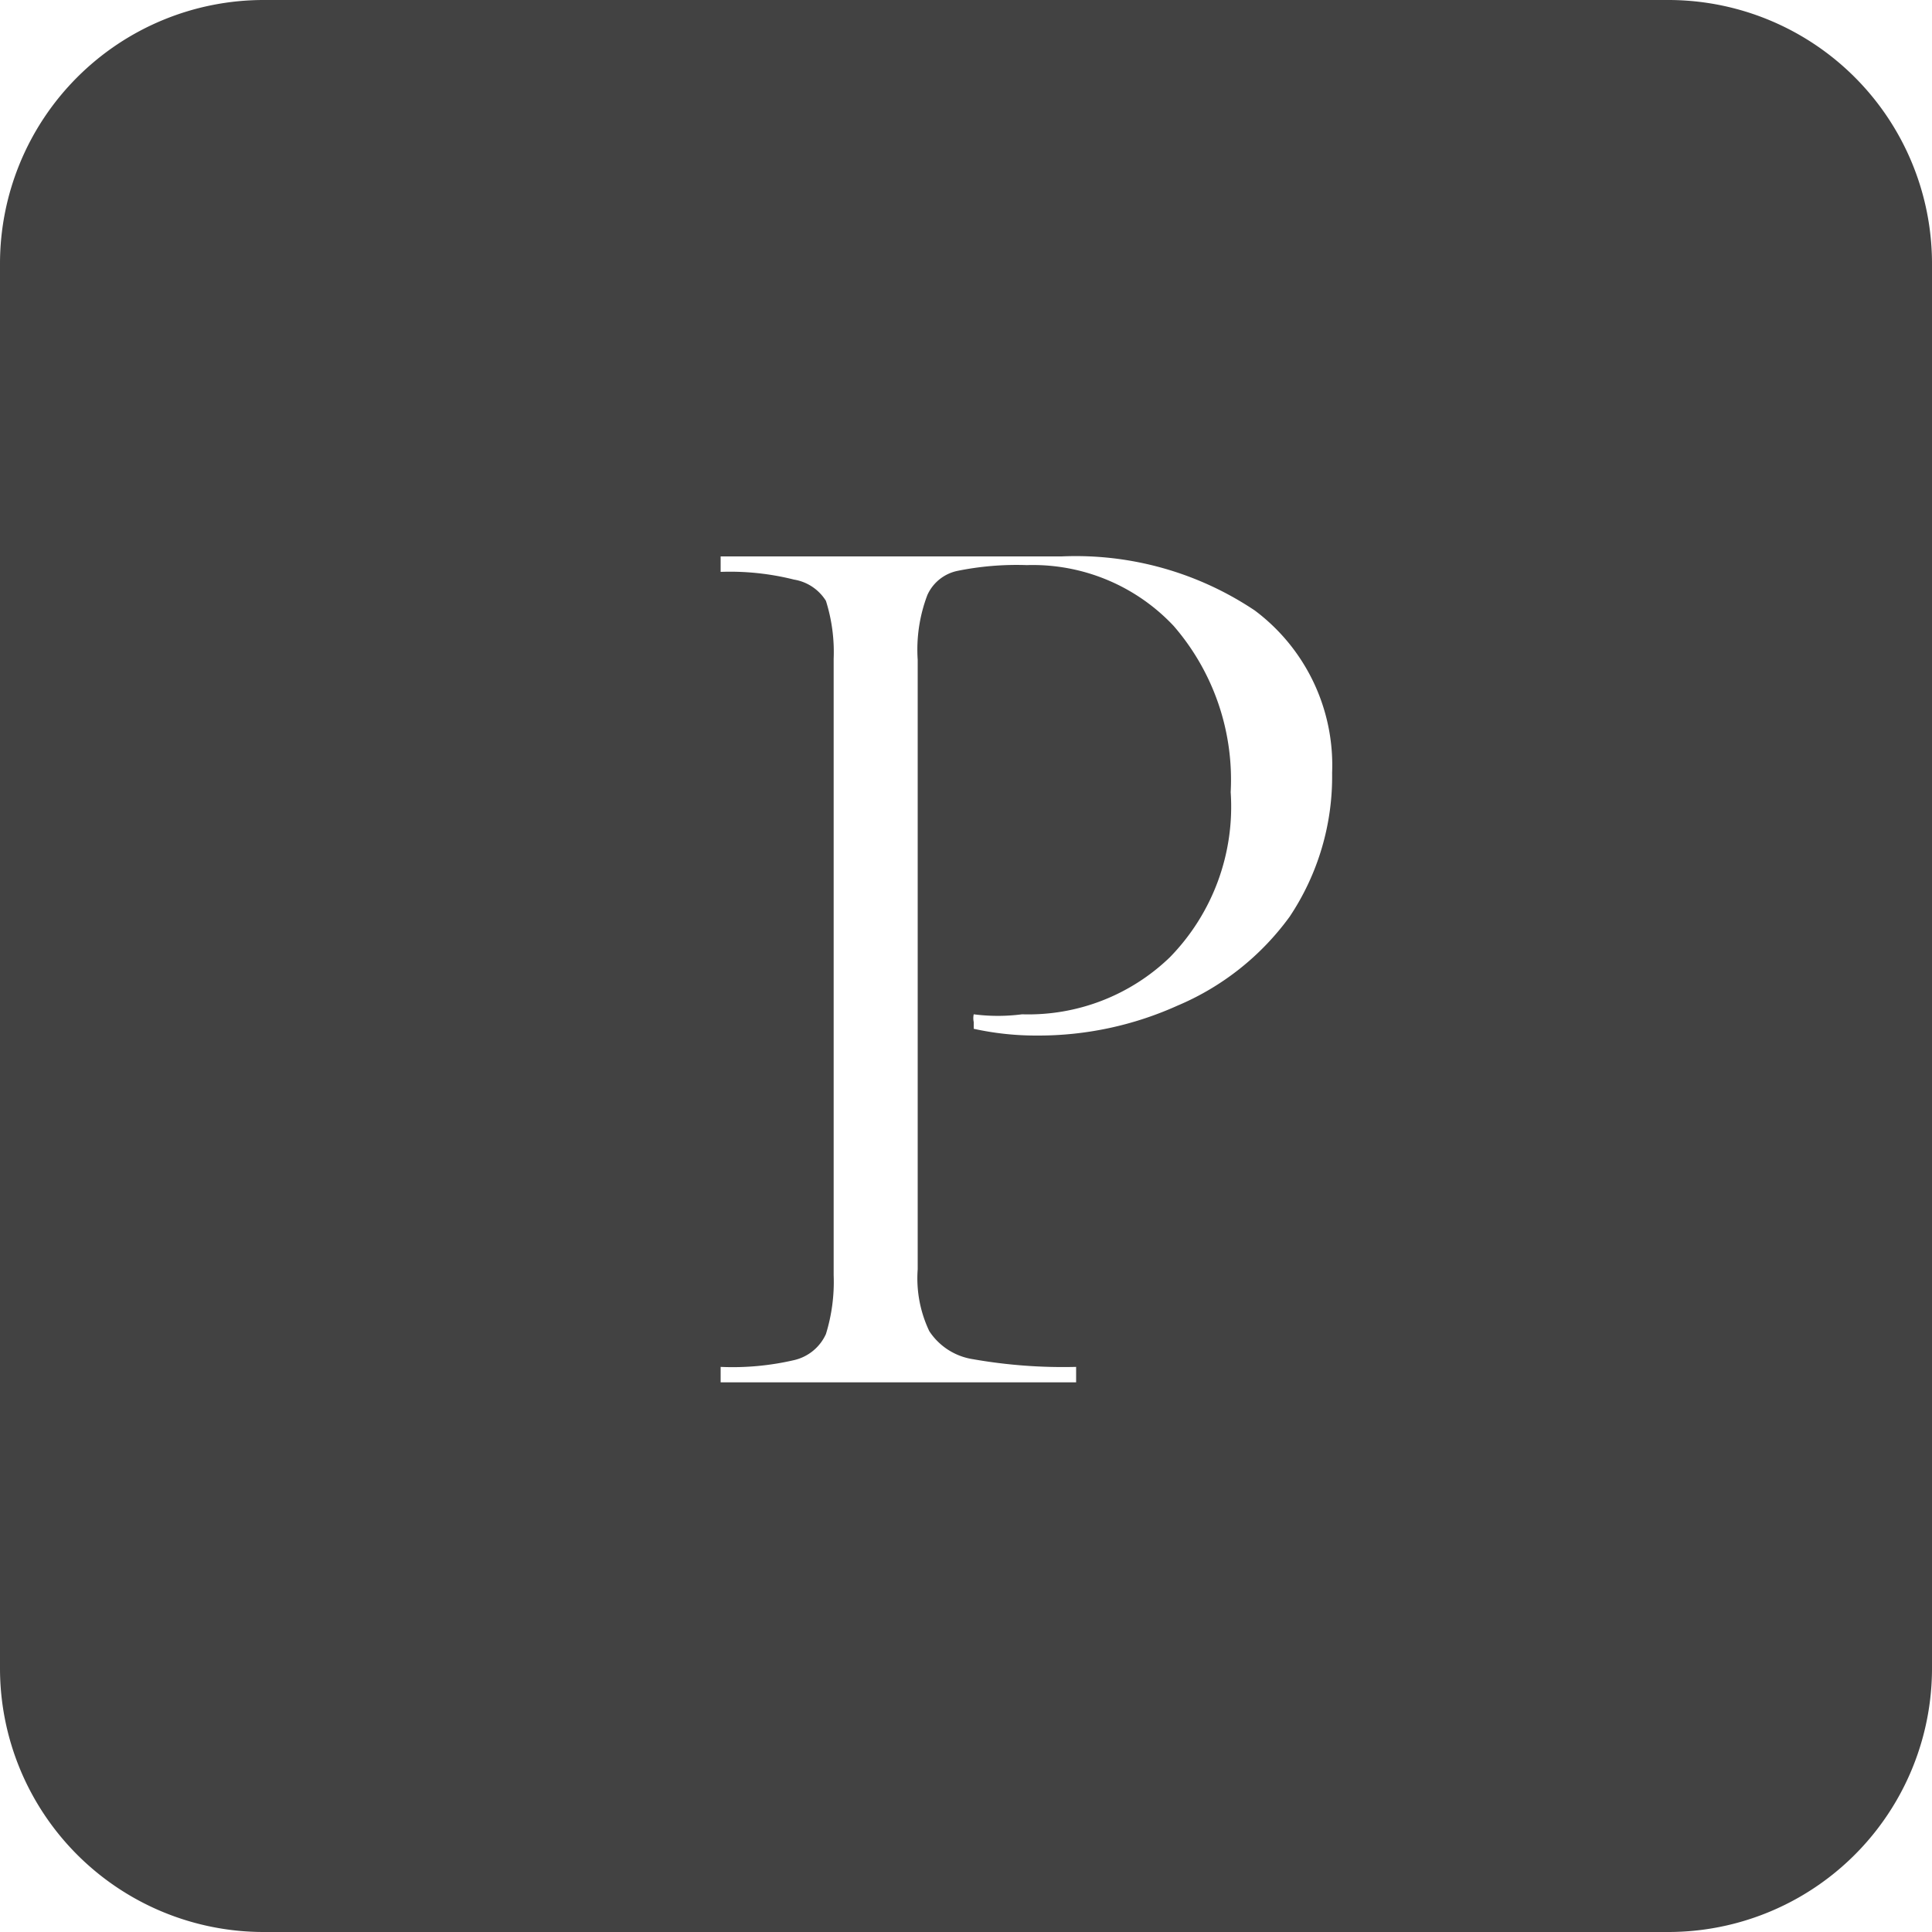
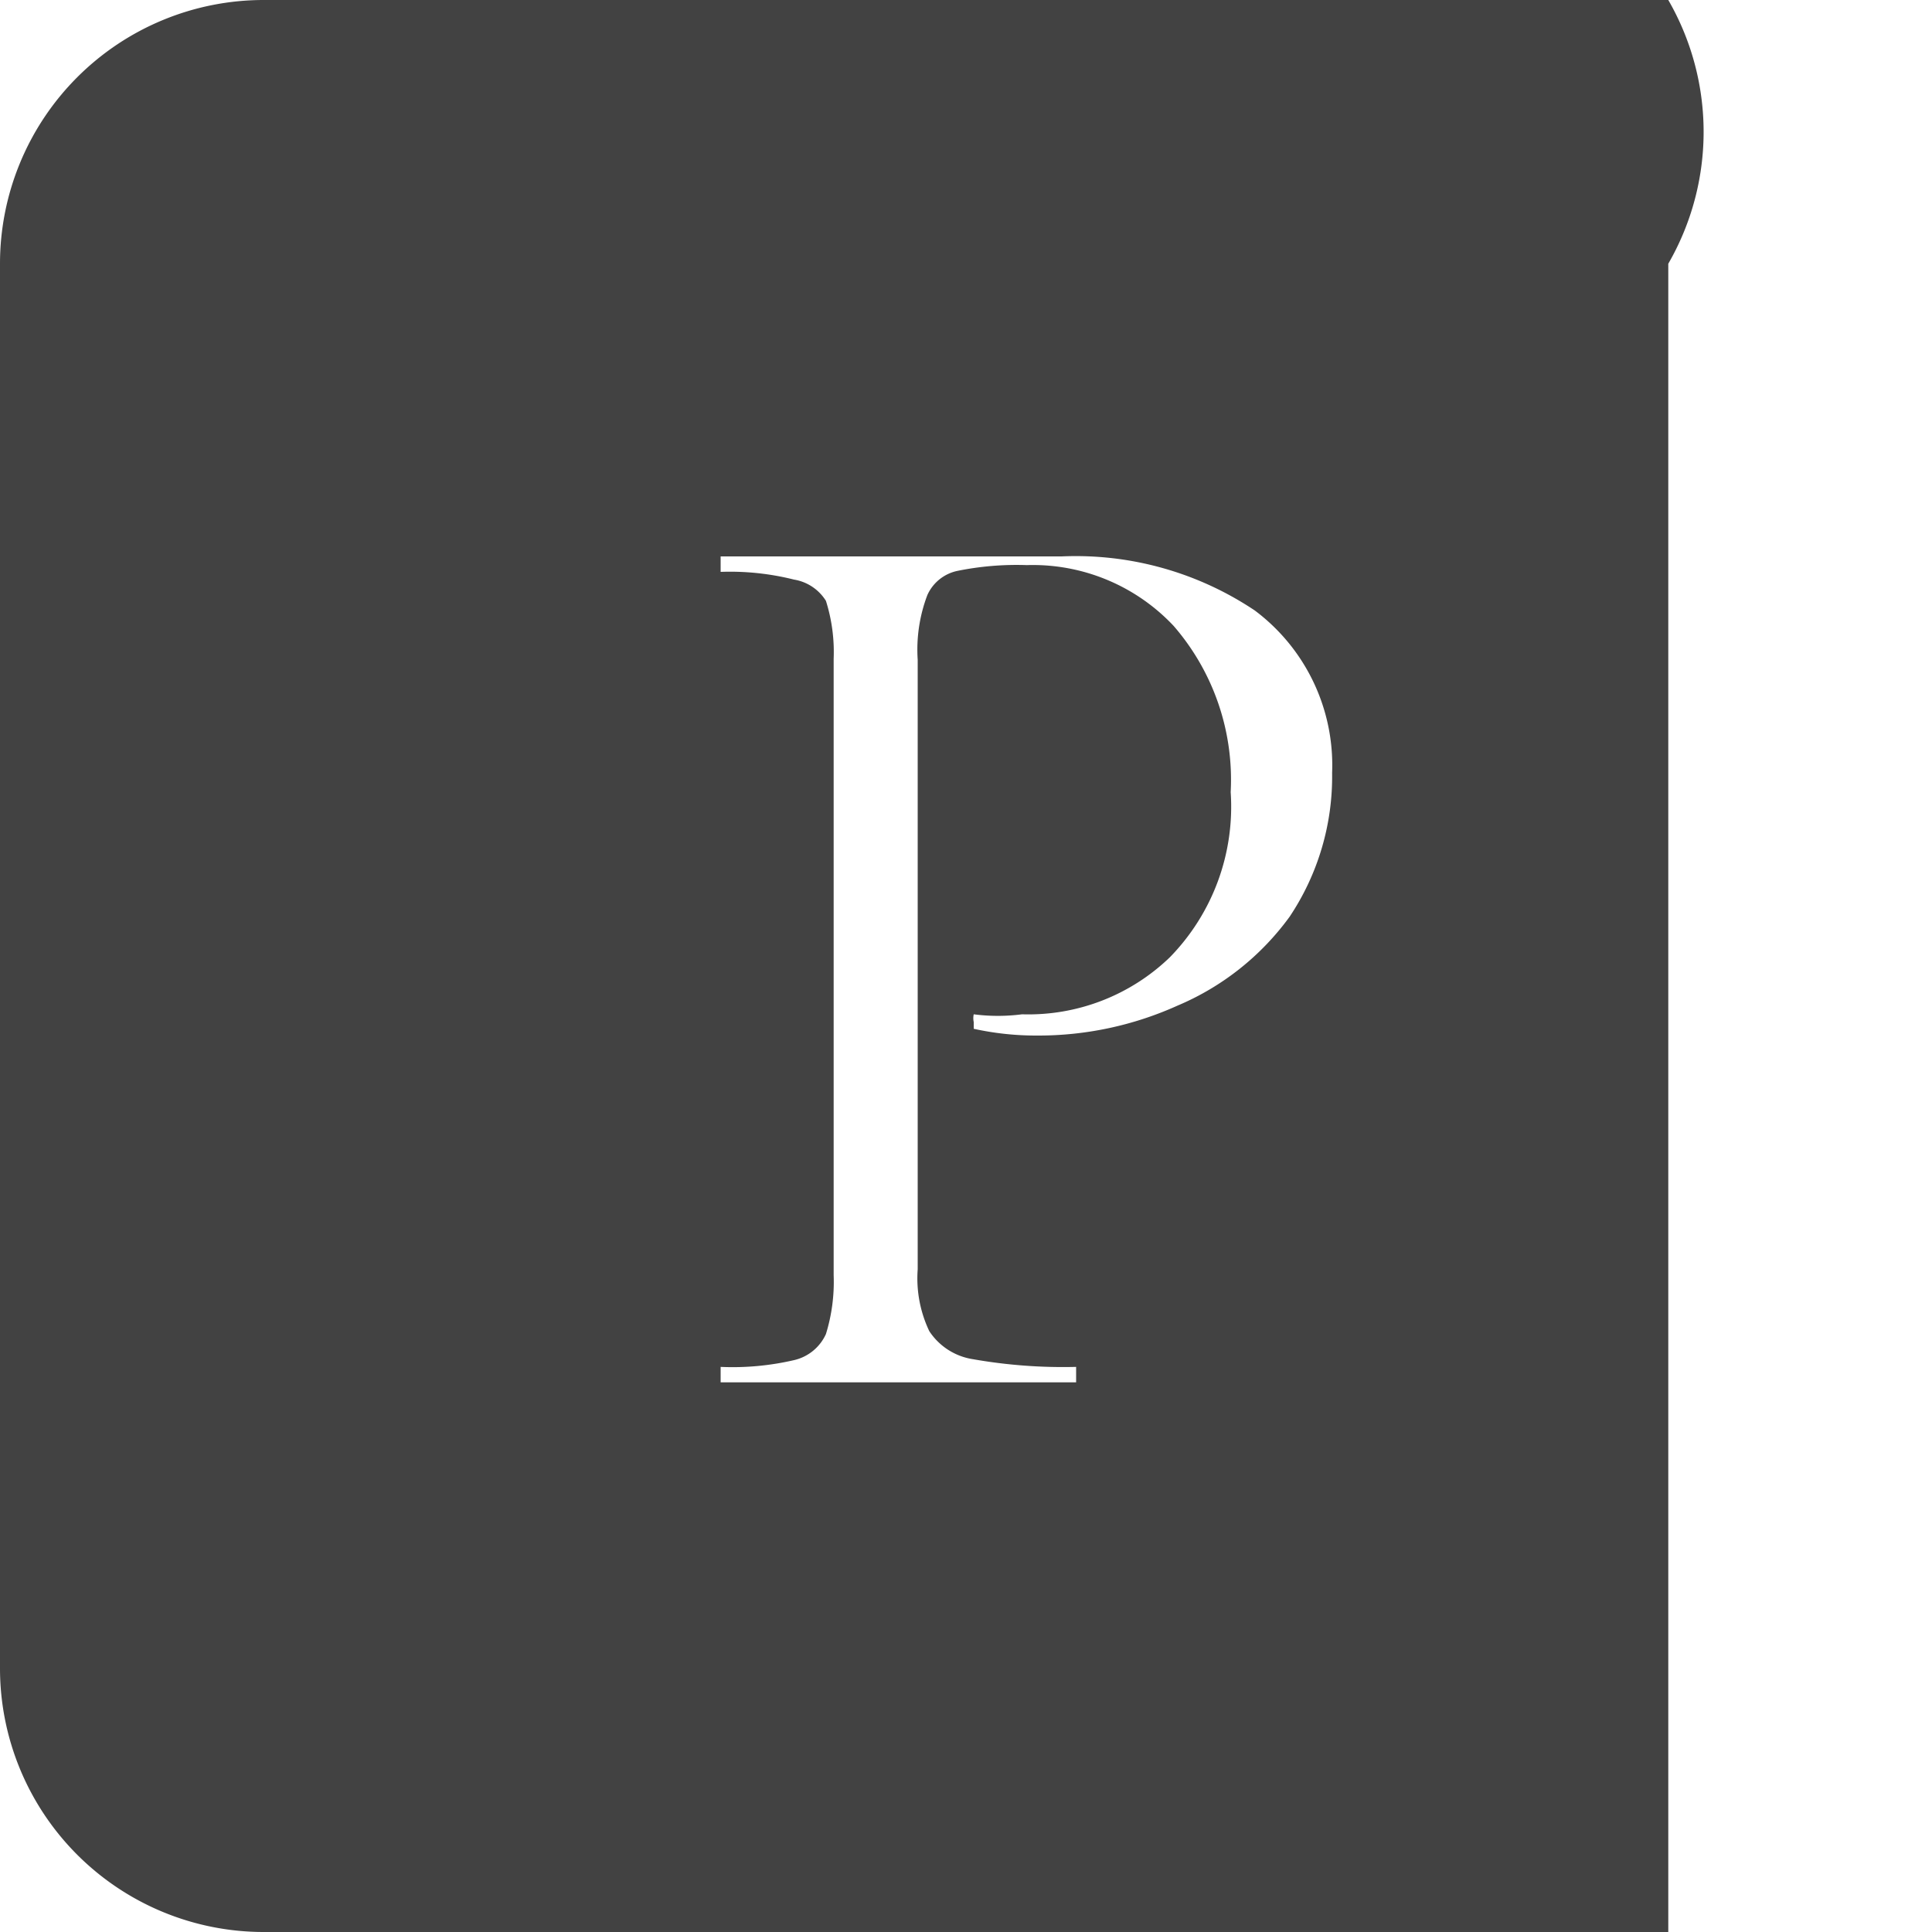
<svg xmlns="http://www.w3.org/2000/svg" viewBox="0 0 20 20">
  <defs>
    <style>.cls-1{fill:#424242;}</style>
  </defs>
  <g id="レイヤー_2" data-name="レイヤー 2">
    <g id="デザイン">
-       <path class="cls-1" d="M17.27,0H2.73A2.73,2.73,0,0,0,0,2.73V17.27A2.73,2.73,0,0,0,2.73,20H17.27A2.73,2.73,0,0,0,20,17.27V2.73A2.73,2.73,0,0,0,17.27,0ZM13.35,9.49a2.76,2.76,0,0,1-1.16.92,3.5,3.5,0,0,1-1.45.31,3,3,0,0,1-.66-.07s0,0,0-.07a.19.19,0,0,1,0-.08s0,0,0,0a1.93,1.93,0,0,0,.5,0,2.11,2.11,0,0,0,1.53-.59,2.23,2.23,0,0,0,.63-1.71,2.43,2.43,0,0,0-.59-1.72,2,2,0,0,0-1.52-.63,3.08,3.08,0,0,0-.72.06.44.44,0,0,0-.31.25,1.59,1.59,0,0,0-.1.67v6.31a1.27,1.27,0,0,0,.12.64.66.66,0,0,0,.45.29,5.38,5.38,0,0,0,1.07.08s0,0,0,.08,0,.08,0,.08H7.46s0,0,0-.08,0-.08,0-.08a2.81,2.81,0,0,0,.76-.07.48.48,0,0,0,.33-.27,1.83,1.83,0,0,0,.08-.61V6.82a1.76,1.76,0,0,0-.08-.6A.48.48,0,0,0,8.22,6a2.72,2.72,0,0,0-.76-.08s0,0,0-.08,0-.08,0-.08h.69l.92,0c.23,0,.49,0,.78,0l.52,0c.24,0,.45,0,.62,0a3.33,3.33,0,0,1,2,.56A2,2,0,0,1,13.79,8,2.61,2.61,0,0,1,13.35,9.49Z" />
+       <path class="cls-1" d="M17.27,0H2.73A2.73,2.73,0,0,0,0,2.73V17.27A2.73,2.73,0,0,0,2.73,20H17.27V2.73A2.73,2.73,0,0,0,17.27,0ZM13.35,9.49a2.76,2.76,0,0,1-1.16.92,3.5,3.5,0,0,1-1.45.31,3,3,0,0,1-.66-.07s0,0,0-.07a.19.19,0,0,1,0-.08s0,0,0,0a1.93,1.93,0,0,0,.5,0,2.11,2.11,0,0,0,1.53-.59,2.23,2.23,0,0,0,.63-1.71,2.43,2.43,0,0,0-.59-1.72,2,2,0,0,0-1.52-.63,3.08,3.08,0,0,0-.72.06.44.44,0,0,0-.31.25,1.59,1.59,0,0,0-.1.67v6.31a1.27,1.27,0,0,0,.12.64.66.66,0,0,0,.45.29,5.38,5.38,0,0,0,1.07.08s0,0,0,.08,0,.08,0,.08H7.46s0,0,0-.08,0-.08,0-.08a2.81,2.81,0,0,0,.76-.07.48.48,0,0,0,.33-.27,1.83,1.83,0,0,0,.08-.61V6.82a1.76,1.76,0,0,0-.08-.6A.48.48,0,0,0,8.22,6a2.72,2.72,0,0,0-.76-.08s0,0,0-.08,0-.08,0-.08h.69l.92,0c.23,0,.49,0,.78,0l.52,0c.24,0,.45,0,.62,0a3.33,3.33,0,0,1,2,.56A2,2,0,0,1,13.79,8,2.61,2.61,0,0,1,13.35,9.49Z" />
    </g>
  </g>
</svg>